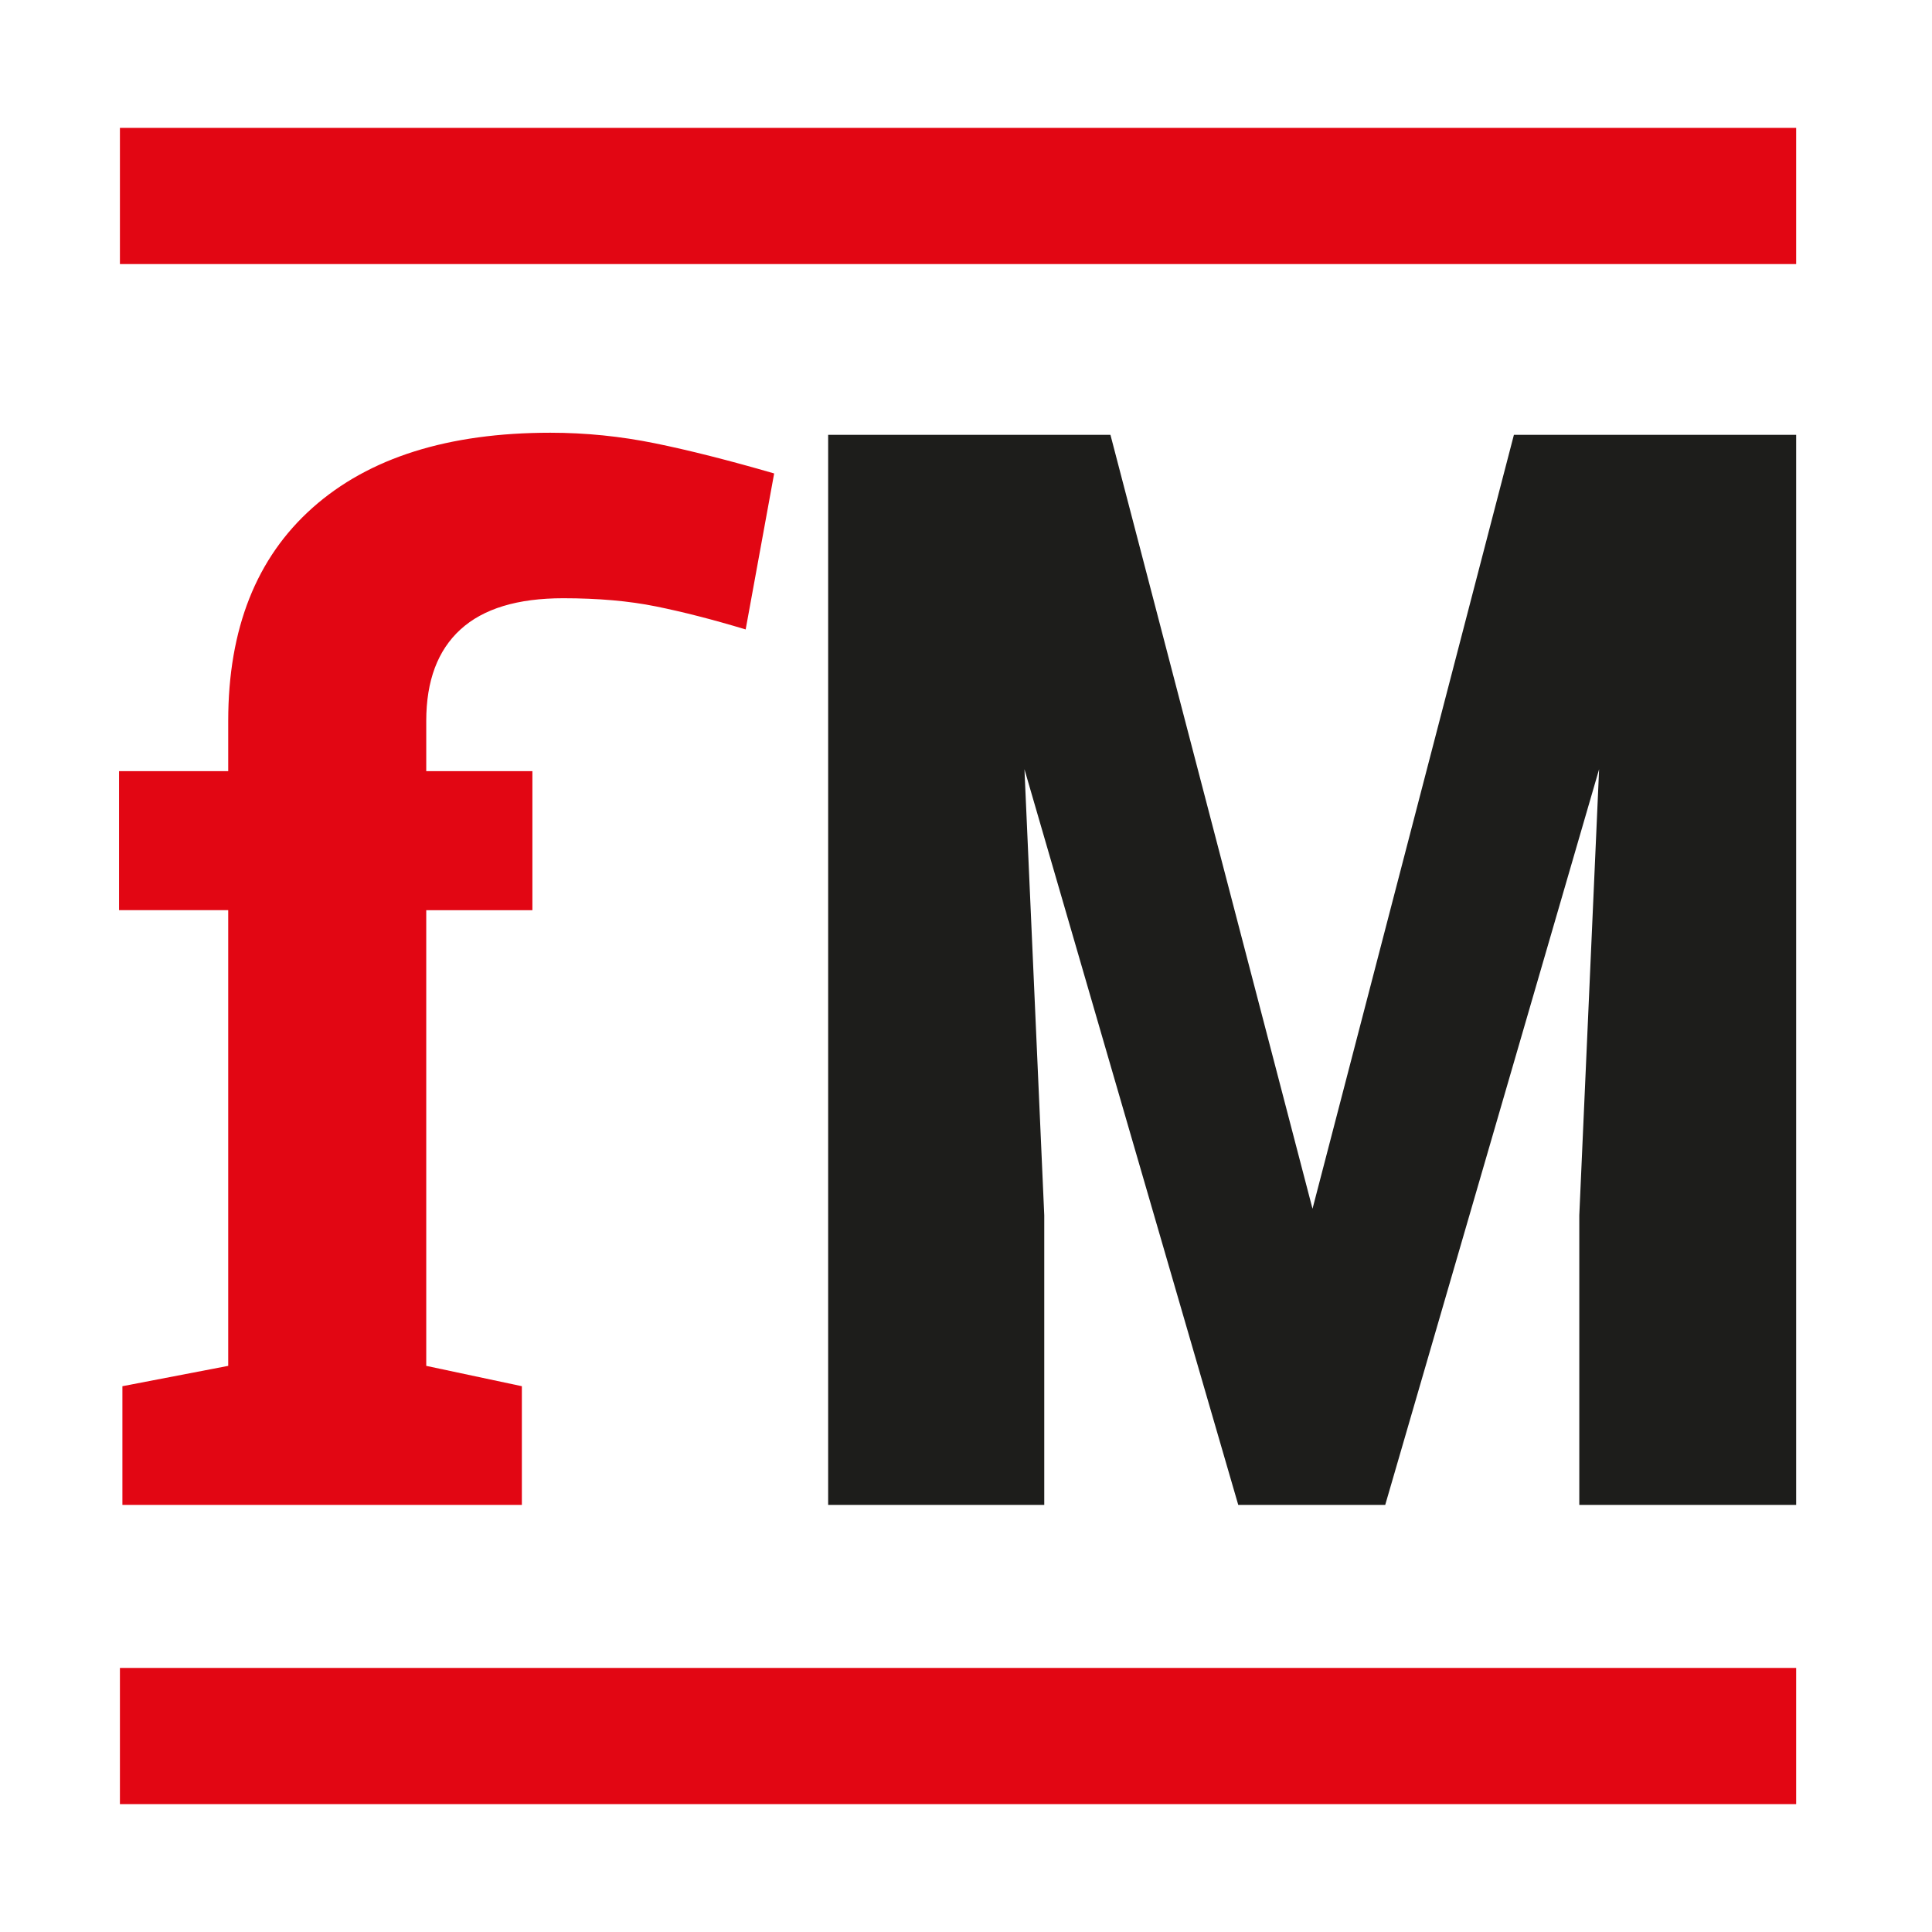
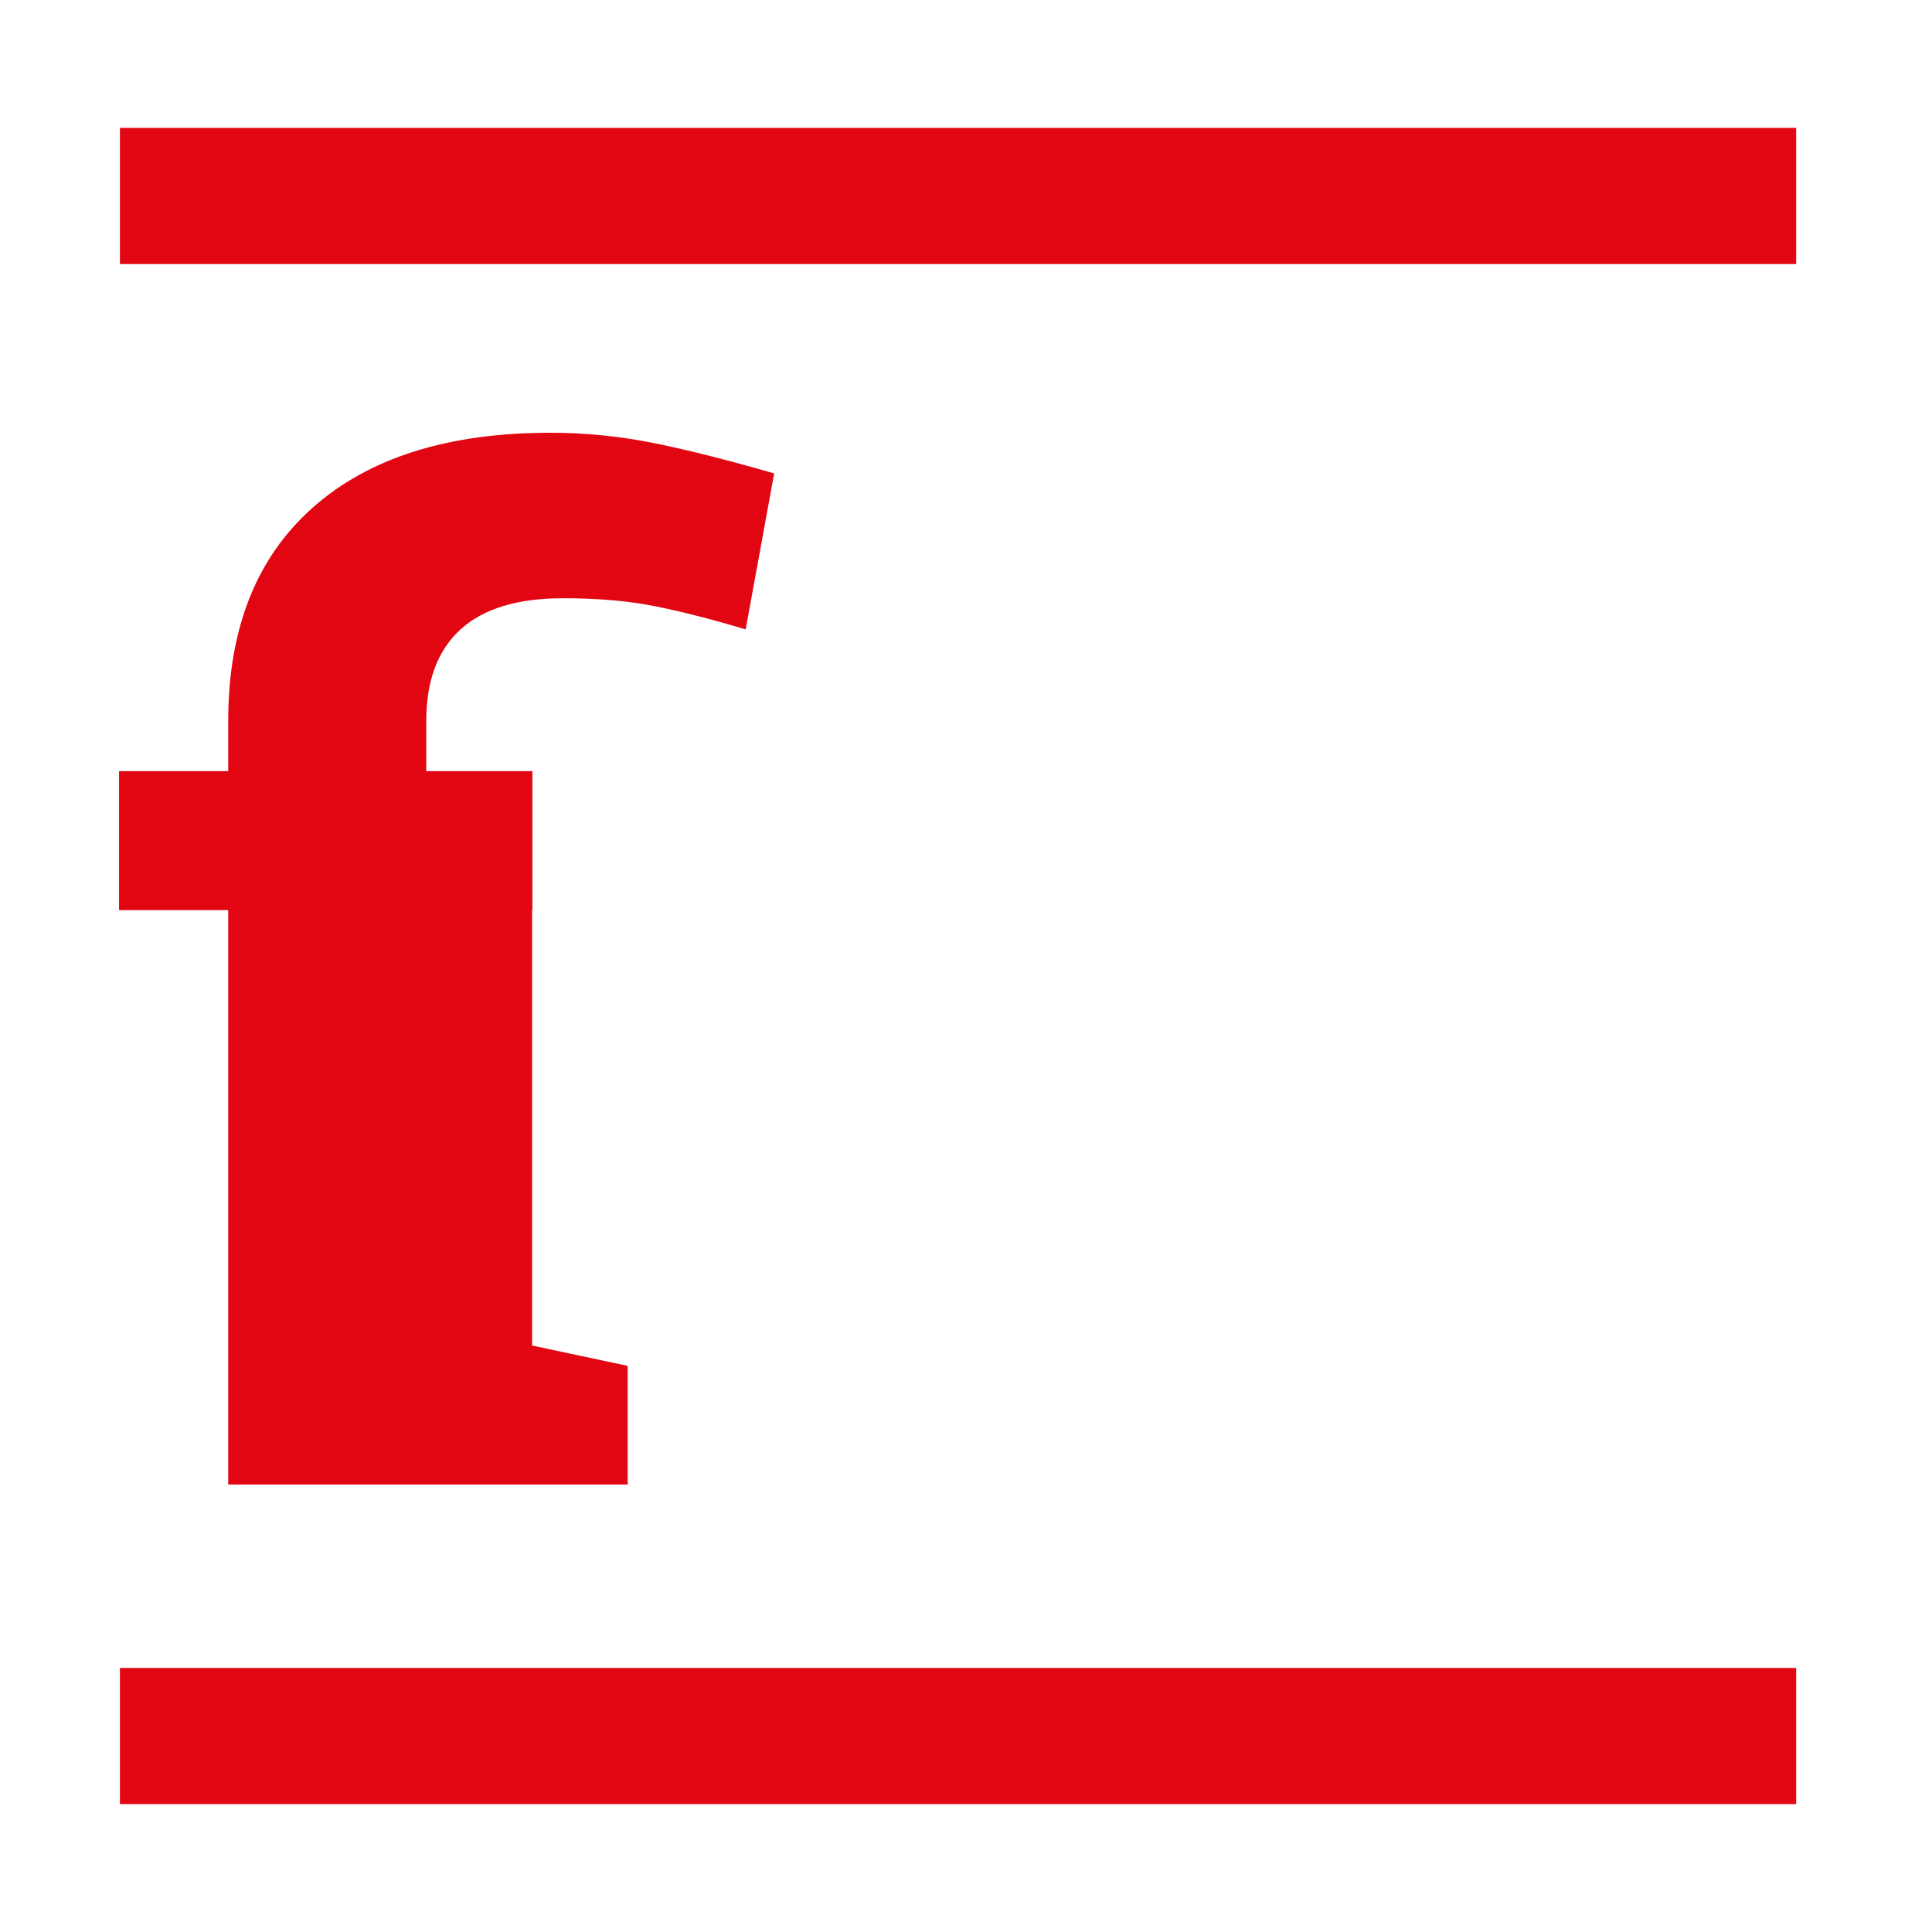
<svg xmlns="http://www.w3.org/2000/svg" id="Ebene_1" data-name="Ebene 1" viewBox="0 0 512 512">
  <defs>
    <style>
      .cls-1 {
        fill: #1d1d1b;
      }

      .cls-2 {
        fill: #e20613;
      }
    </style>
  </defs>
-   <path class="cls-1" d="M294.28,115.24l53.55,205.09,53.37-205.09h74.8v283.58h-57.47v-76.74l5.25-118.23-56.68,194.96h-38.95l-56.66-194.96,5.25,118.23v76.74h-57.27V115.24h74.8Z" />
-   <path class="cls-2" d="M112.96,241.21h28.13v-36.84h-28.13v-13.3c0-10.66,3.03-18.74,9.08-24.26,6.05-5.52,15.12-8.27,27.23-8.27,9.23,0,17.41.72,24.53,2.16,7.13,1.44,15.07,3.47,23.81,6.11l7.55-41.34c-11.98-3.47-22.53-6.15-31.63-8s-18.33-2.79-27.68-2.79c-27.07,0-48.08,6.61-62.99,19.86-14.92,13.25-22.38,32.08-22.38,56.52v13.3h-28.93v36.84h28.93v120.77l-28.04,5.39v31.45h105.86v-31.45l-25.34-5.39v-120.77Z" />
+   <path class="cls-2" d="M112.96,241.21h28.13v-36.84h-28.13v-13.3c0-10.66,3.03-18.74,9.08-24.26,6.05-5.52,15.12-8.27,27.23-8.27,9.23,0,17.41.72,24.53,2.16,7.13,1.44,15.07,3.47,23.81,6.11l7.55-41.34c-11.98-3.47-22.53-6.15-31.63-8s-18.33-2.79-27.68-2.79c-27.07,0-48.08,6.61-62.99,19.86-14.92,13.25-22.38,32.08-22.38,56.52v13.3h-28.93v36.84h28.93v120.77v31.45h105.86v-31.45l-25.34-5.39v-120.77Z" />
  <rect class="cls-2" x="31.78" y="33.89" width="444.22" height="36.09" />
  <rect class="cls-2" x="31.78" y="442.02" width="444.22" height="36.09" />
</svg>